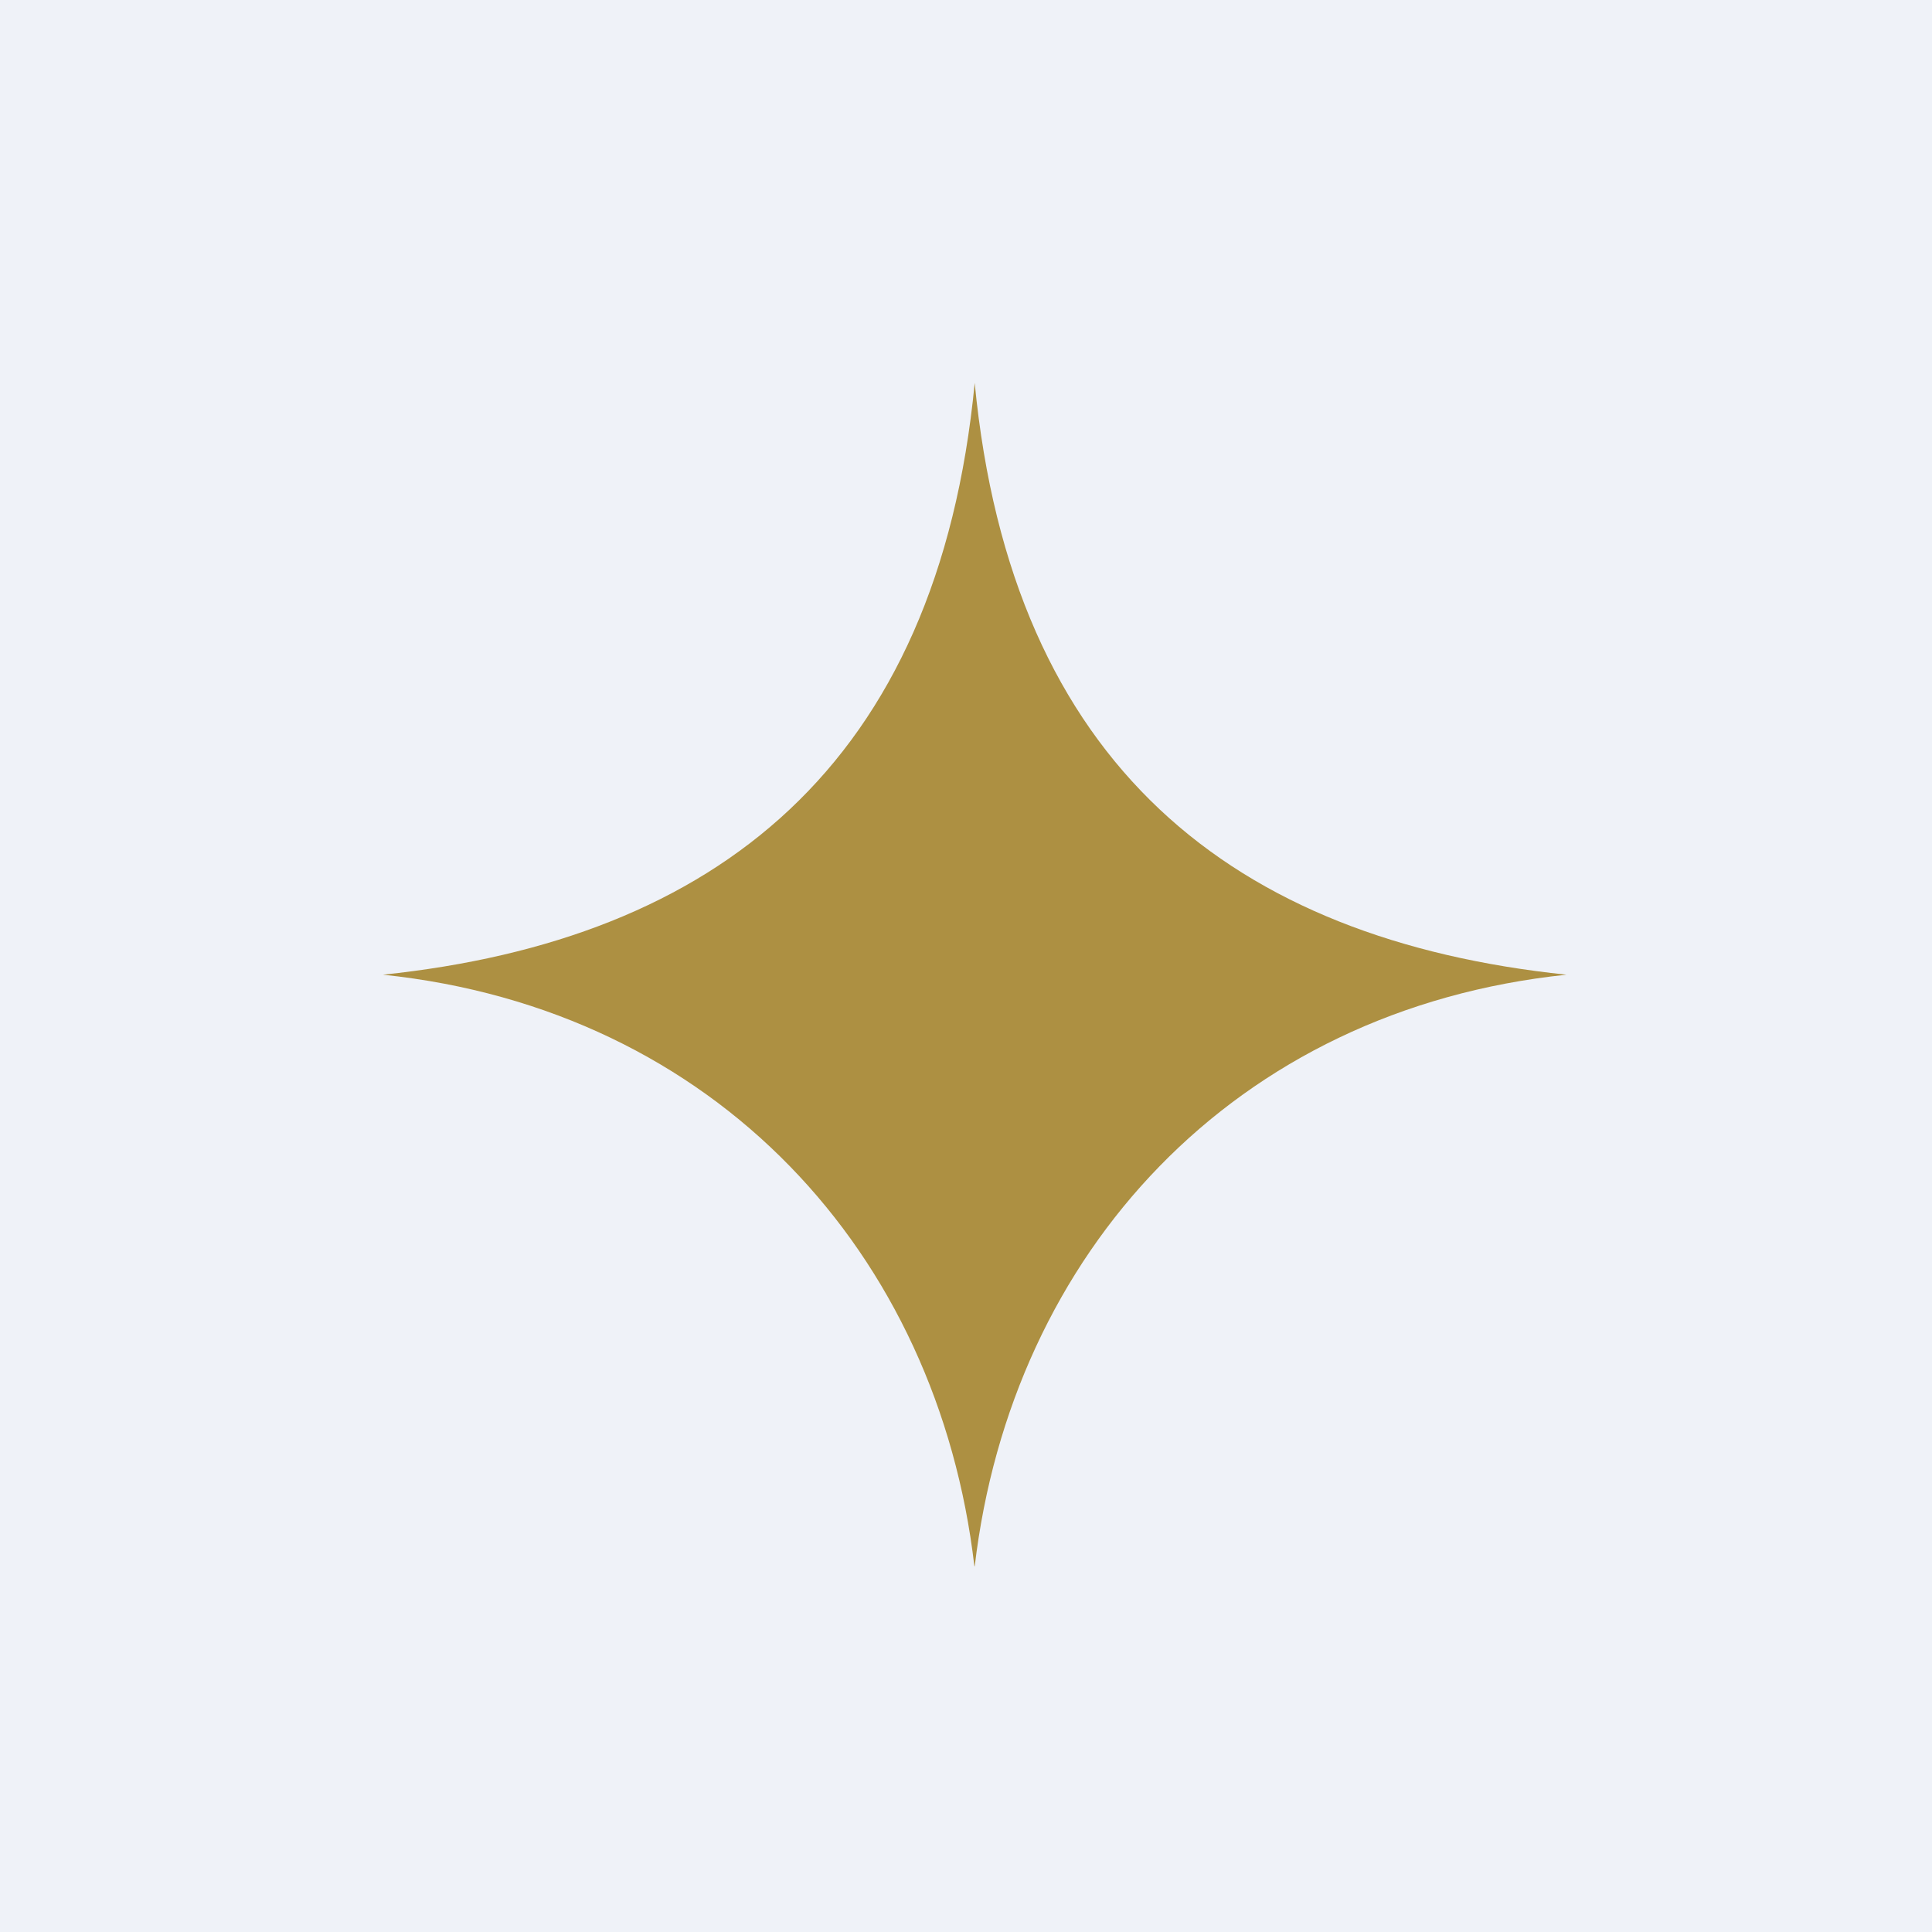
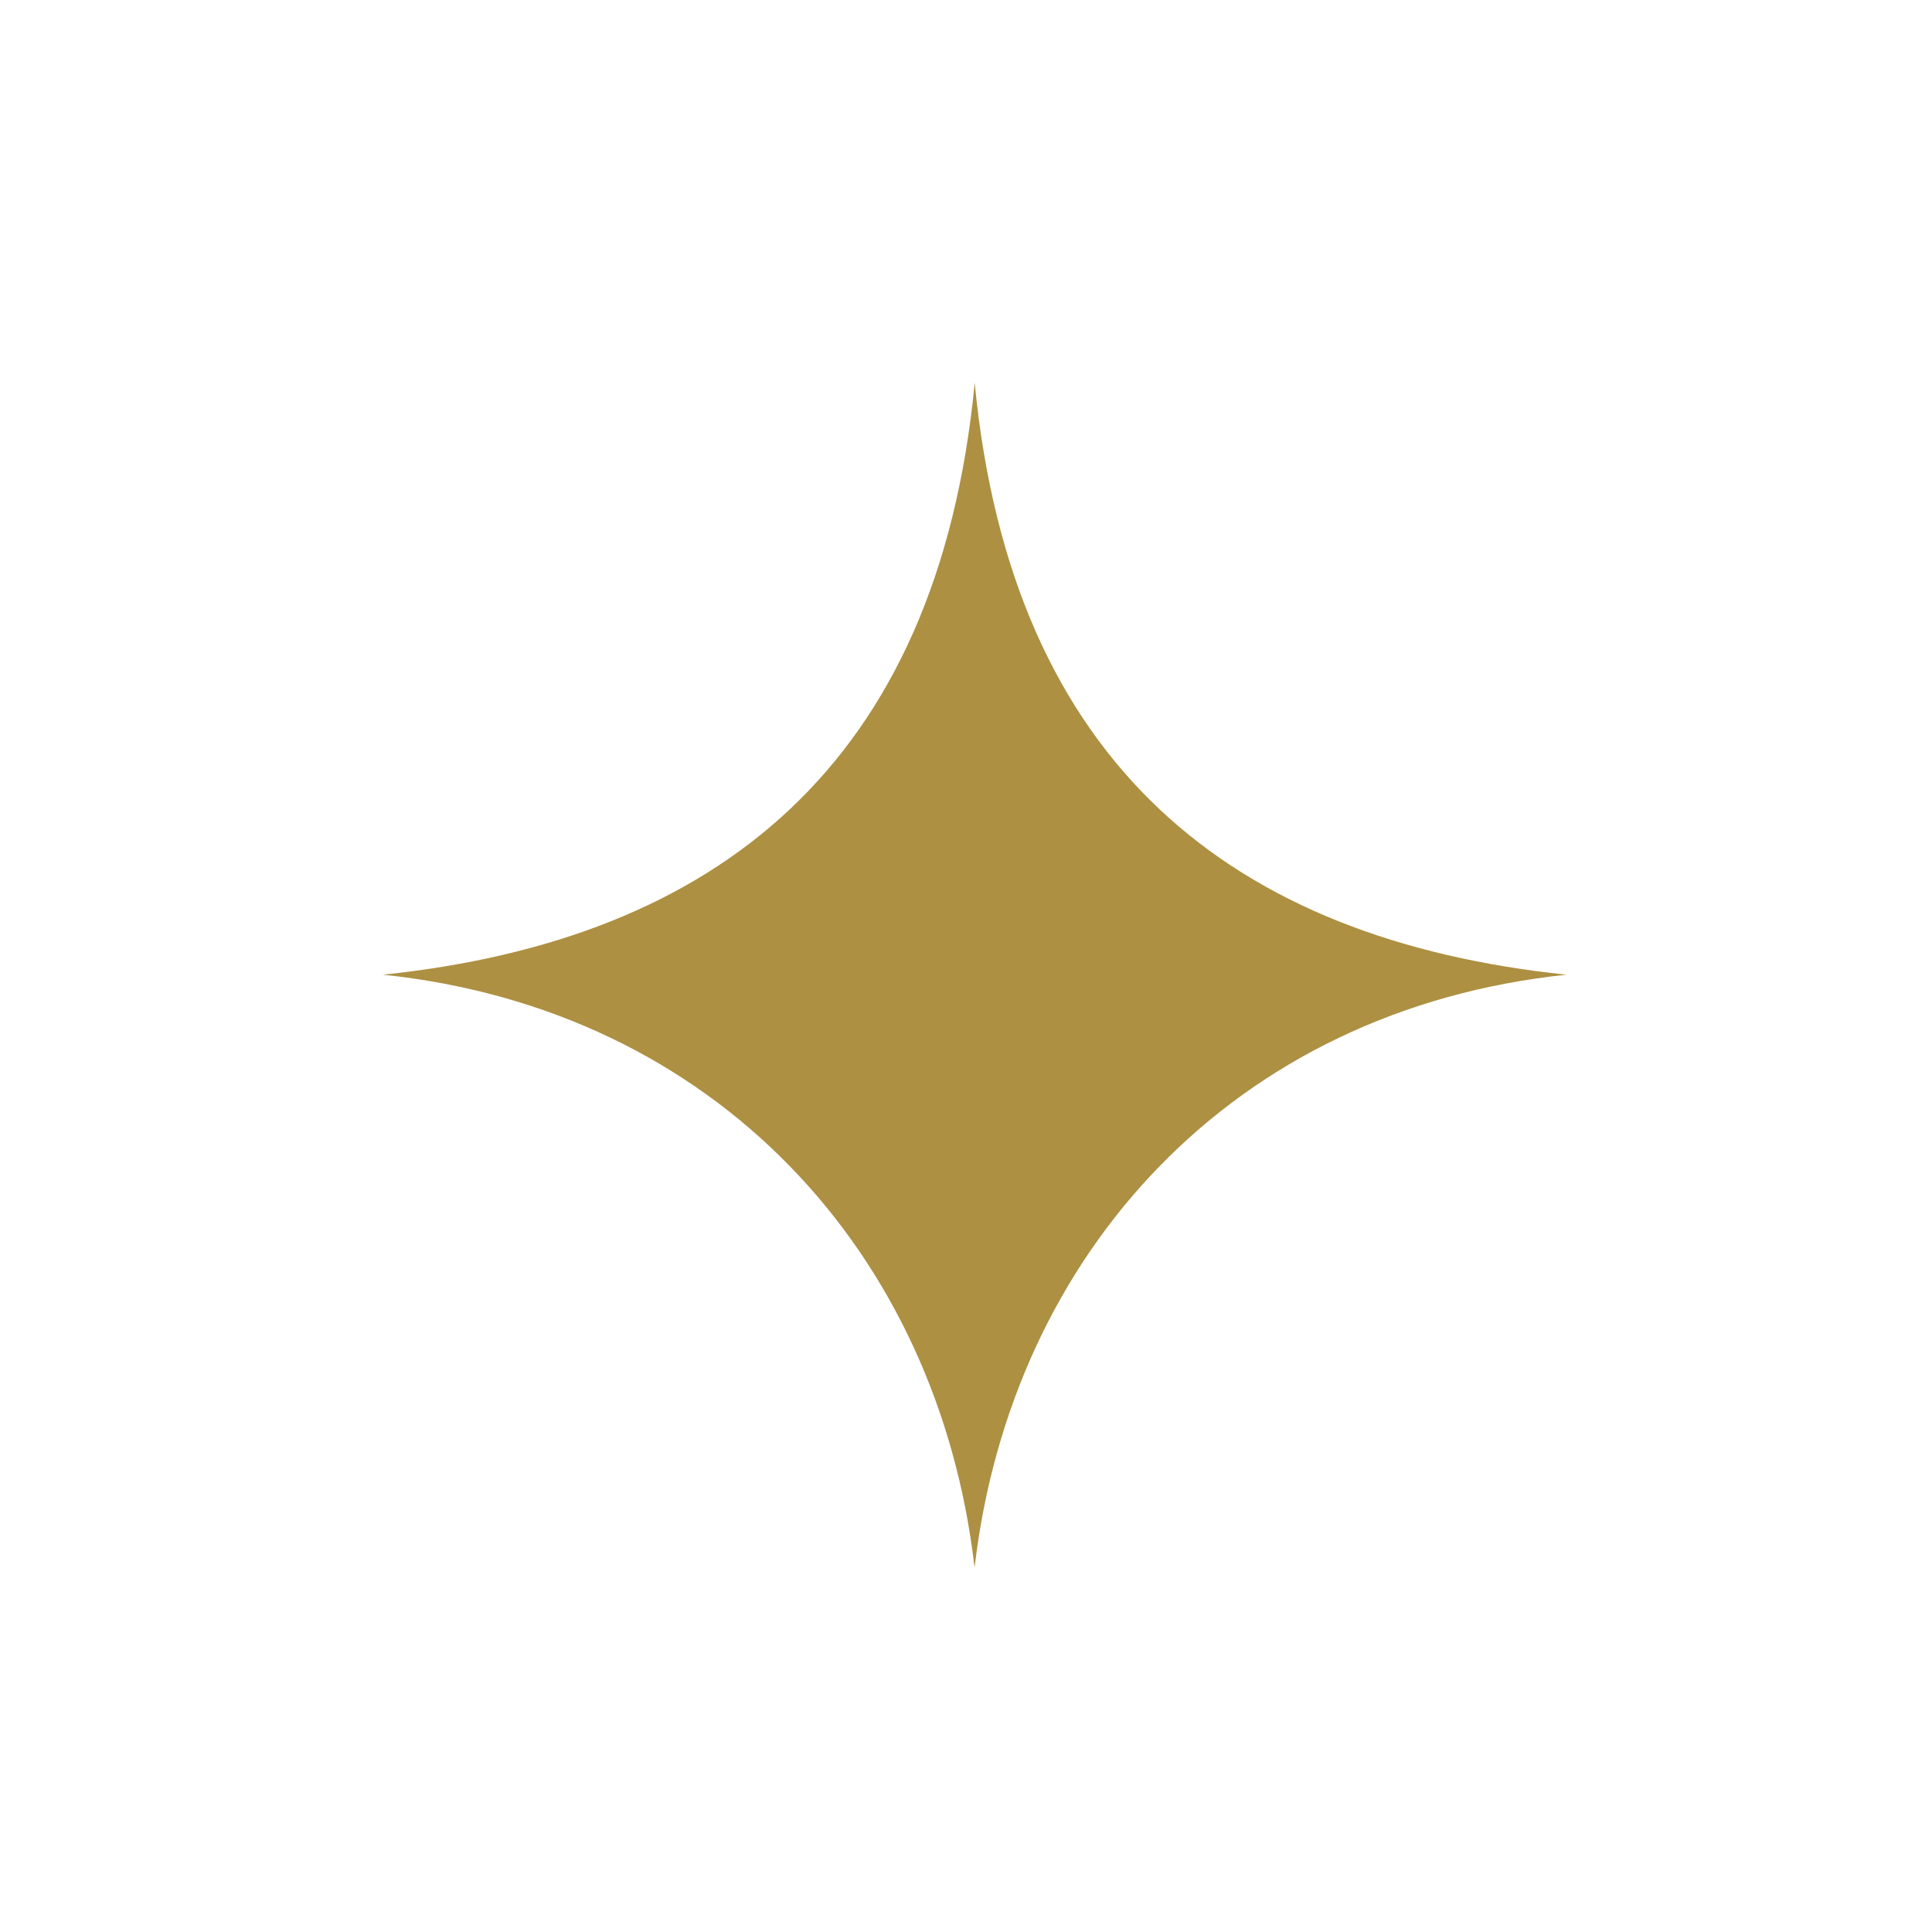
<svg xmlns="http://www.w3.org/2000/svg" viewBox="0 0 55.5 55.5">
-   <path d="M 0,0 H 55.5 V 55.5 H 0 Z" fill="rgb(239, 242, 248)" />
  <path d="M 27.99,44.985 C 26.94,36 20.56,29 11,28 C 20.56,27 26.94,22 28,11 C 29.06,22 35.44,27 45,28 C 35.44,29 29.06,36 28,45 Z" fill="rgb(173, 144, 66)" />
</svg>